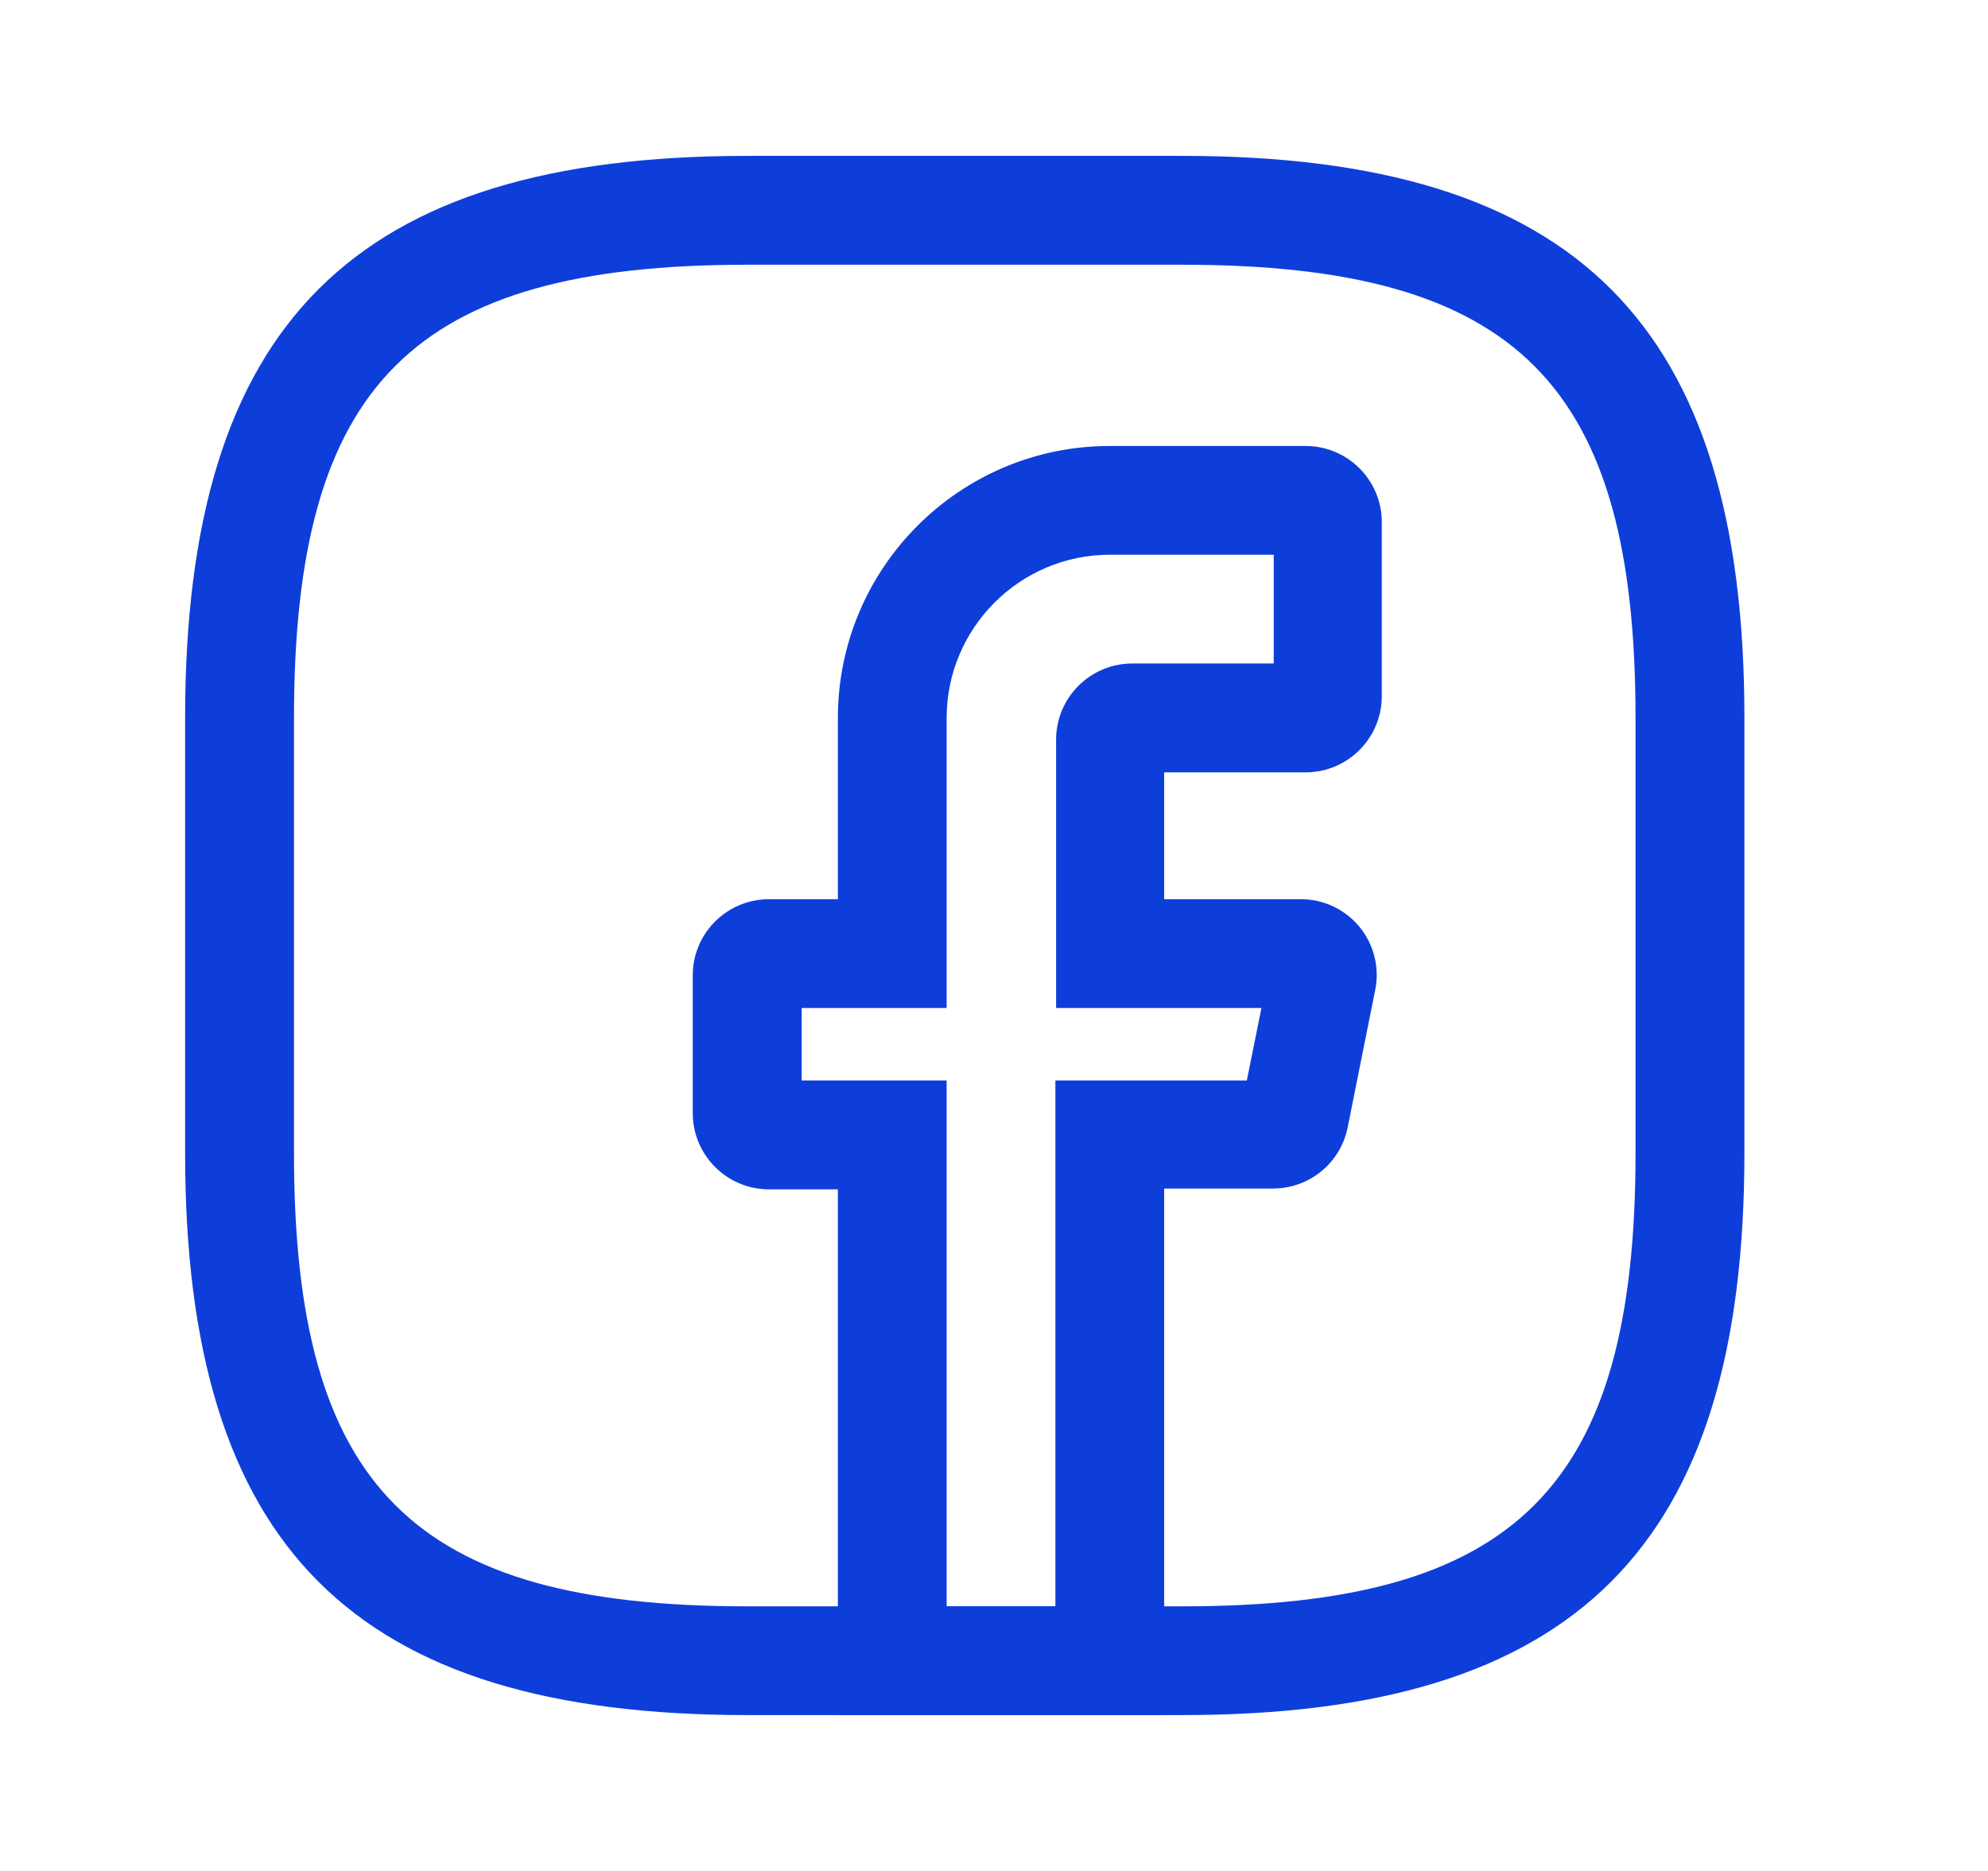
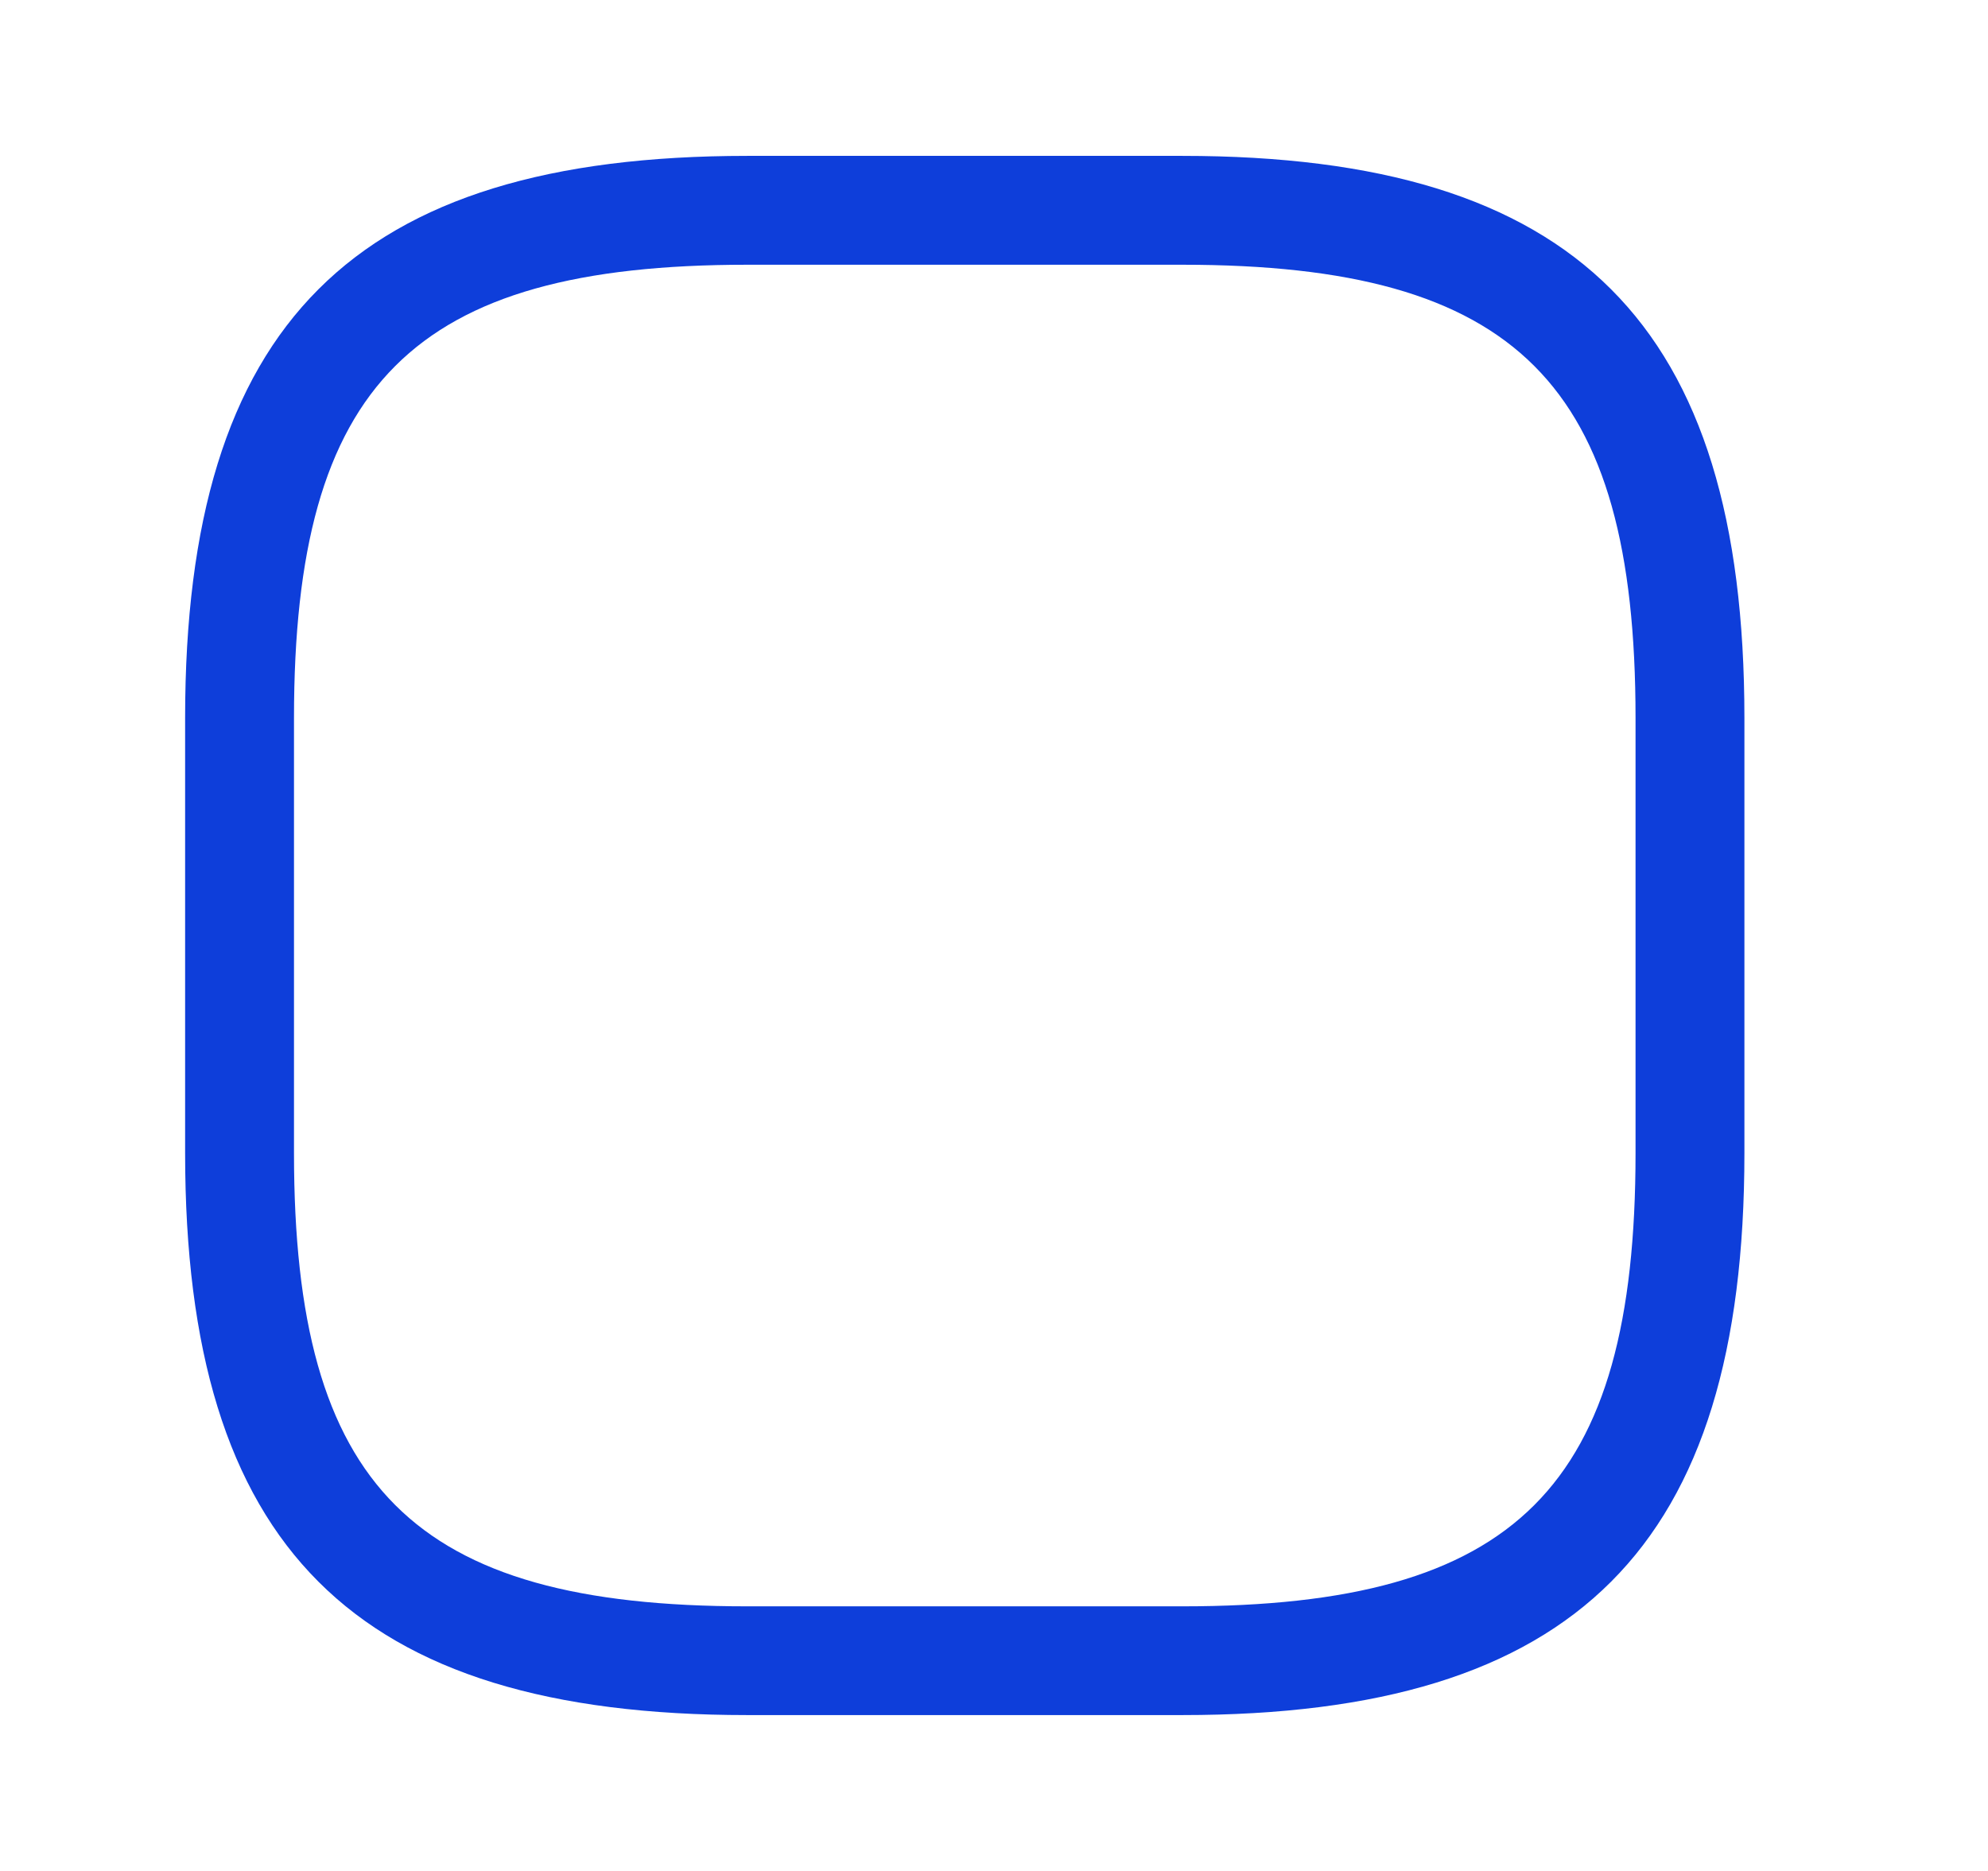
<svg xmlns="http://www.w3.org/2000/svg" width="17" height="16" viewBox="0 0 17 16" fill="none">
-   <path d="M9.955 14.667H7.165V10.171H6.576C6.216 10.171 5.924 9.879 5.924 9.519V8.341C5.924 7.981 6.216 7.69 6.576 7.69H7.165V6.14C7.165 4.856 8.207 3.814 9.49 3.814H11.165C11.524 3.814 11.816 4.105 11.816 4.465V5.954C11.816 6.313 11.524 6.605 11.165 6.605H9.955V7.69H11.121C11.217 7.689 11.313 7.71 11.4 7.751C11.487 7.792 11.564 7.852 11.625 7.926C11.686 8 11.73 8.087 11.753 8.18C11.777 8.274 11.779 8.371 11.76 8.465L11.524 9.643C11.462 9.947 11.196 10.164 10.886 10.164H9.955V14.667ZM8.095 13.736H9.025V9.24H10.662L10.787 8.62H9.031V6.326C9.031 5.966 9.323 5.674 9.683 5.674H10.892V4.744H9.49C8.721 4.744 8.095 5.371 8.095 6.14V8.62H6.855V9.24H8.095V13.736Z" fill="#0E3EDA" />
  <path d="M10.111 14.667H6.39C3.022 14.667 1.583 13.228 1.583 9.861V6.14C1.583 2.772 3.022 1.333 6.39 1.333H10.111C13.478 1.333 14.917 2.772 14.917 6.14V9.861C14.917 13.228 13.478 14.667 10.111 14.667ZM6.39 2.264C3.531 2.264 2.514 3.281 2.514 6.14V9.861C2.514 12.72 3.531 13.737 6.39 13.737H10.111C12.969 13.737 13.986 12.72 13.986 9.861V6.14C13.986 3.281 12.969 2.264 10.111 2.264H6.39Z" fill="#0E3EDA" />
</svg>